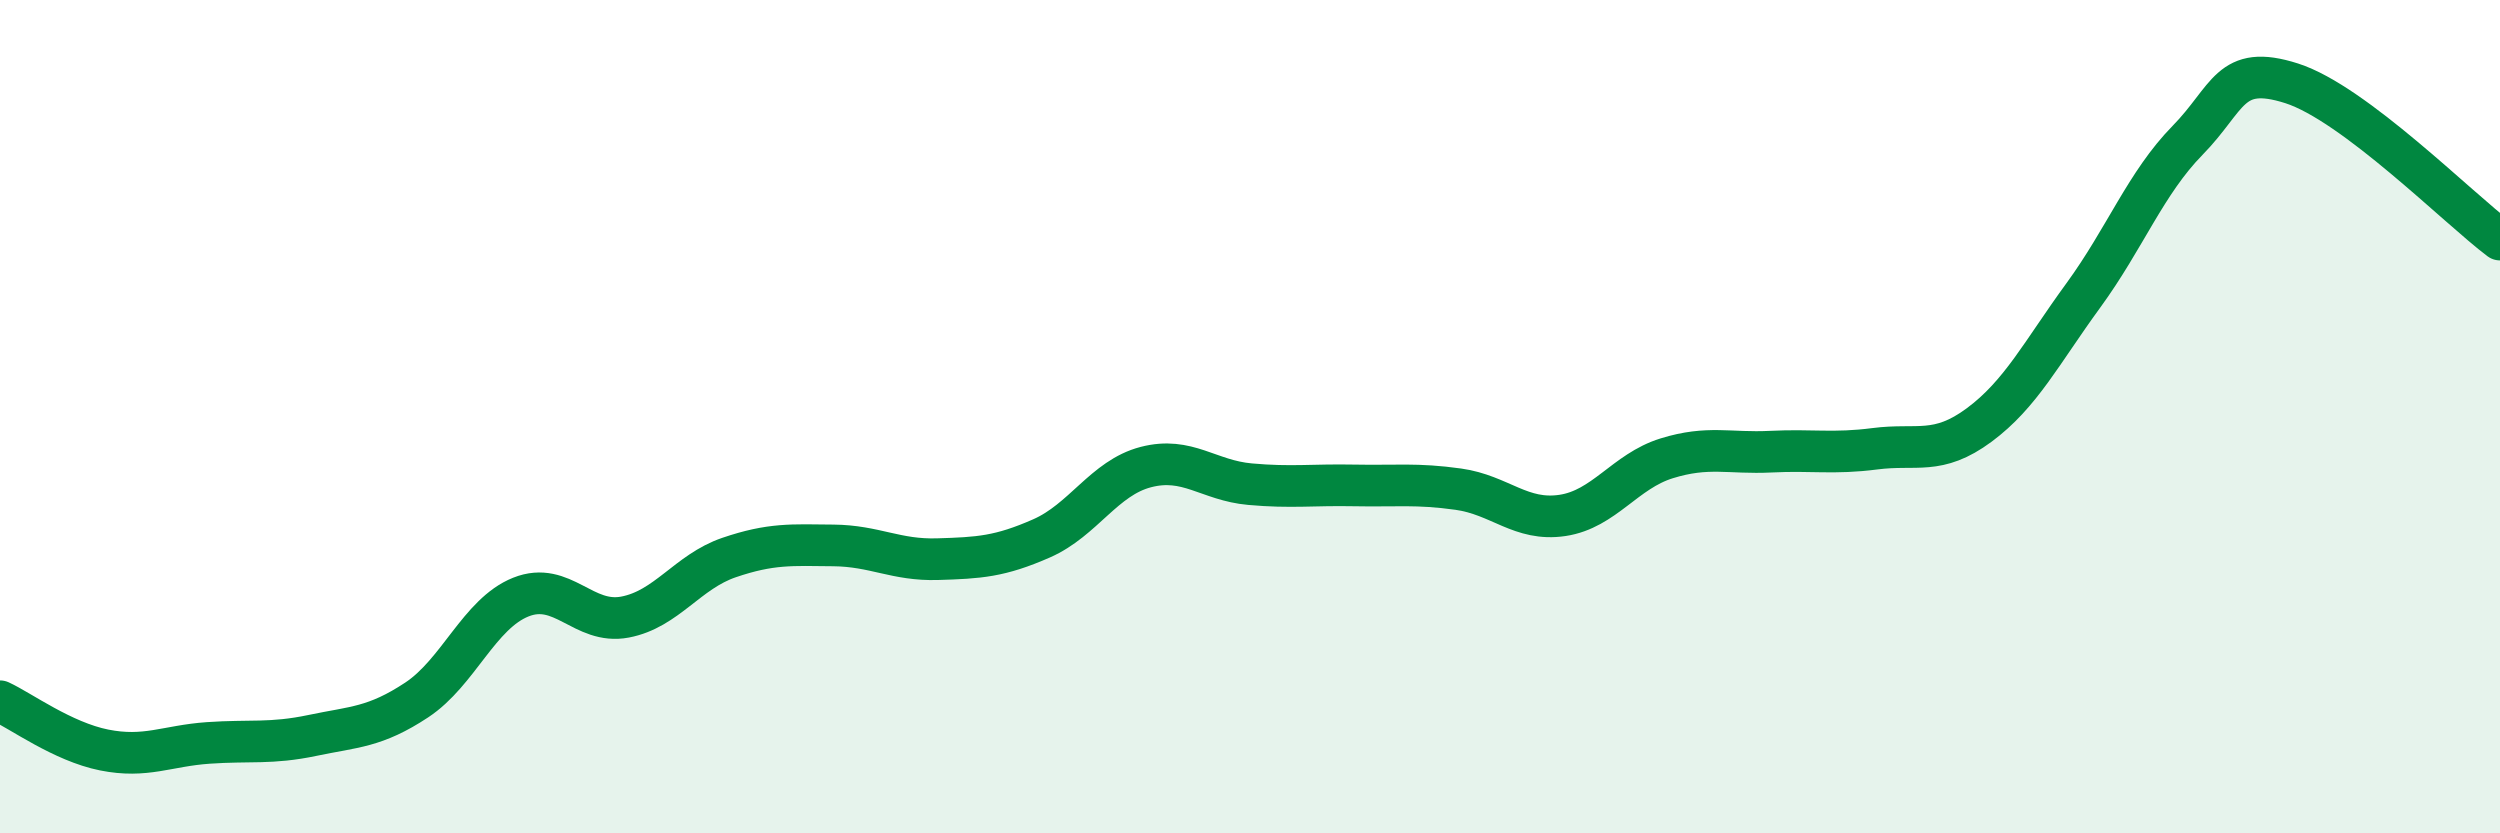
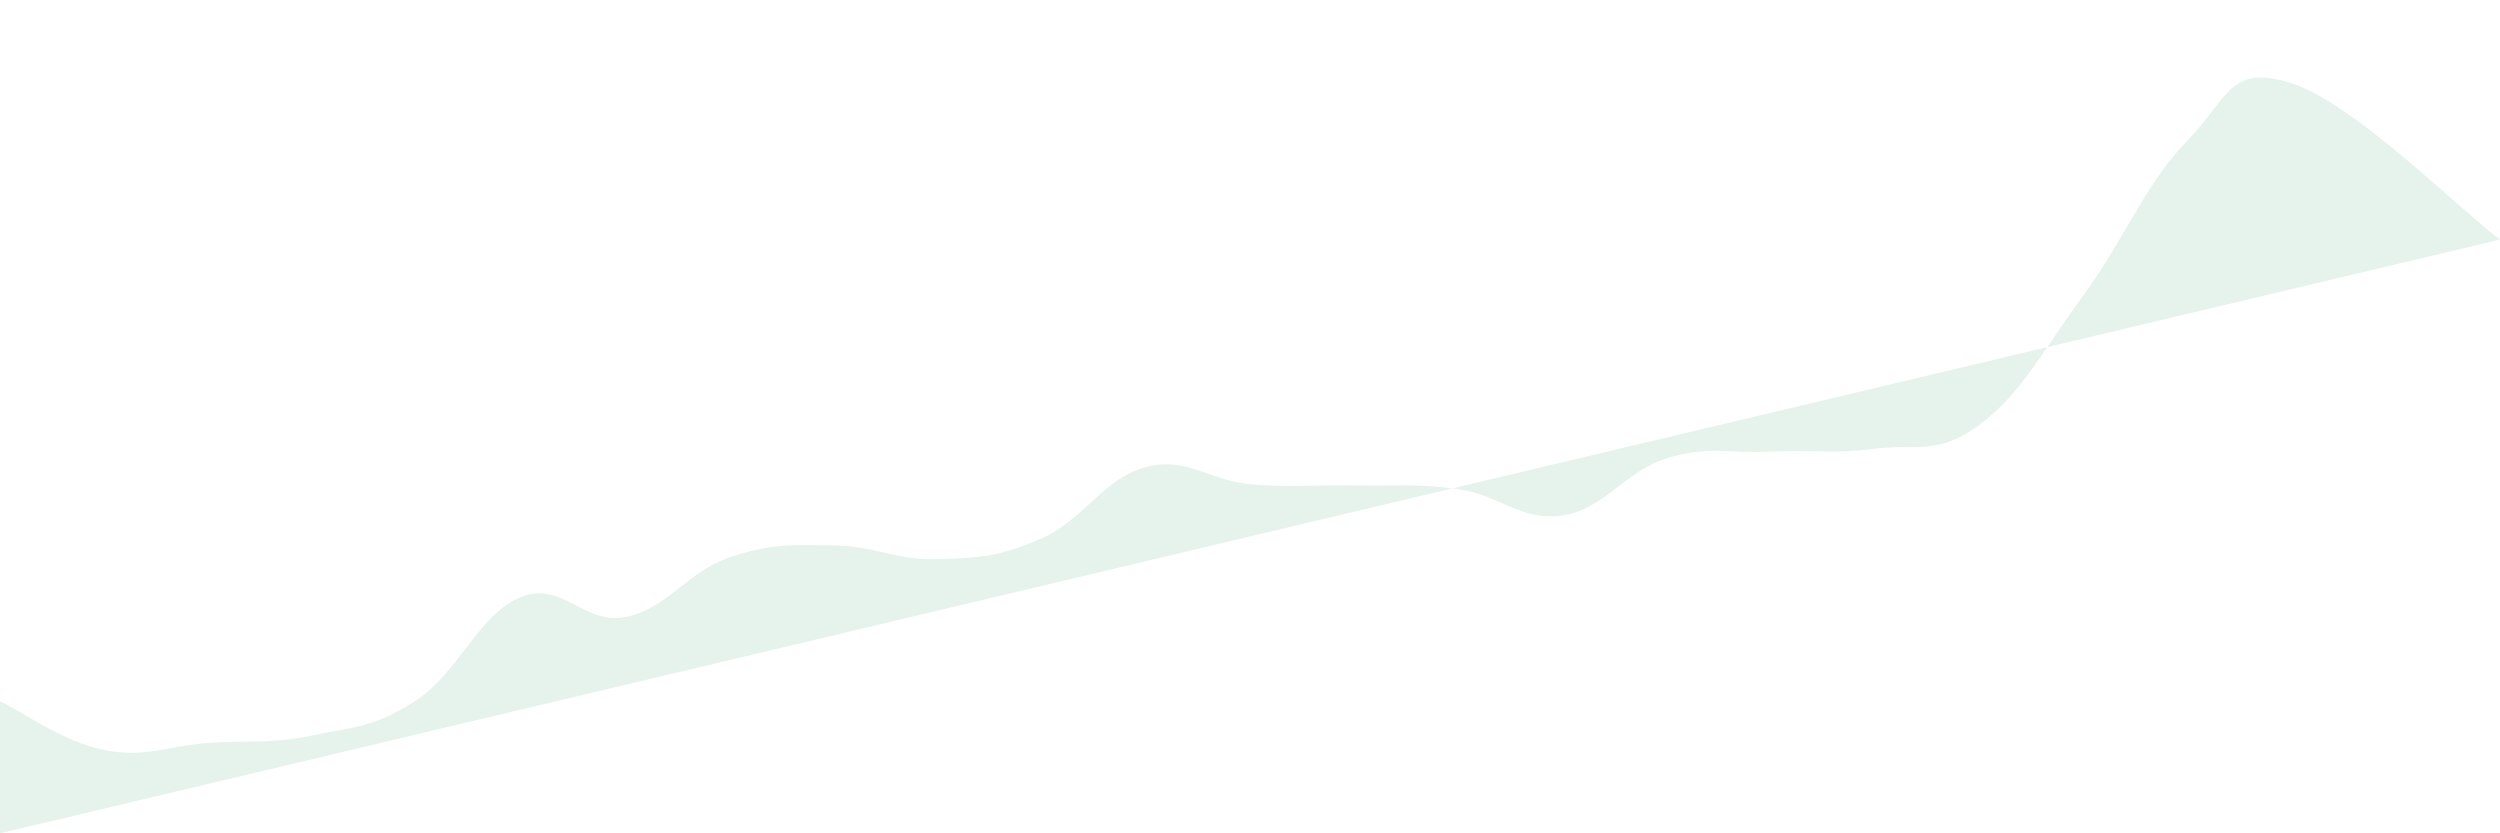
<svg xmlns="http://www.w3.org/2000/svg" width="60" height="20" viewBox="0 0 60 20">
-   <path d="M 0,16.83 C 0.5,17.06 1.5,17.8 2.5,18 C 3.5,18.2 4,17.9 5,17.83 C 6,17.76 6.5,17.86 7.5,17.65 C 8.5,17.44 9,17.46 10,16.8 C 11,16.14 11.5,14.73 12.5,14.33 C 13.5,13.93 14,15 15,14.81 C 16,14.62 16.5,13.72 17.5,13.38 C 18.5,13.04 19,13.08 20,13.09 C 21,13.1 21.5,13.45 22.5,13.42 C 23.5,13.39 24,13.36 25,12.92 C 26,12.48 26.5,11.47 27.5,11.21 C 28.5,10.95 29,11.53 30,11.62 C 31,11.71 31.5,11.63 32.5,11.65 C 33.5,11.67 34,11.6 35,11.74 C 36,11.88 36.5,12.52 37.5,12.37 C 38.5,12.22 39,11.31 40,11 C 41,10.69 41.5,10.89 42.5,10.84 C 43.5,10.79 44,10.9 45,10.77 C 46,10.64 46.5,10.94 47.5,10.2 C 48.5,9.46 49,8.46 50,7.09 C 51,5.72 51.5,4.39 52.5,3.37 C 53.5,2.35 53.5,1.52 55,2 C 56.5,2.48 59,5 60,5.75L60 20L0 20Z" fill="#008740" opacity="0.1" stroke-linecap="round" stroke-linejoin="round" />
-   <path d="M 0,16.83 C 0.5,17.06 1.5,17.8 2.5,18 C 3.5,18.2 4,17.9 5,17.83 C 6,17.76 6.5,17.86 7.5,17.65 C 8.5,17.44 9,17.46 10,16.8 C 11,16.14 11.5,14.73 12.5,14.33 C 13.5,13.93 14,15 15,14.81 C 16,14.62 16.5,13.72 17.5,13.38 C 18.5,13.04 19,13.08 20,13.09 C 21,13.1 21.5,13.45 22.5,13.42 C 23.5,13.39 24,13.36 25,12.92 C 26,12.48 26.5,11.47 27.5,11.21 C 28.5,10.95 29,11.53 30,11.62 C 31,11.71 31.5,11.63 32.5,11.65 C 33.5,11.67 34,11.6 35,11.74 C 36,11.88 36.5,12.52 37.5,12.37 C 38.5,12.22 39,11.31 40,11 C 41,10.69 41.5,10.89 42.5,10.84 C 43.5,10.79 44,10.9 45,10.77 C 46,10.64 46.5,10.94 47.5,10.2 C 48.5,9.46 49,8.46 50,7.09 C 51,5.72 51.5,4.39 52.5,3.37 C 53.5,2.35 53.5,1.52 55,2 C 56.5,2.48 59,5 60,5.75" stroke="#008740" stroke-width="1" fill="none" stroke-linecap="round" stroke-linejoin="round" />
+   <path d="M 0,16.83 C 0.5,17.06 1.5,17.8 2.5,18 C 3.5,18.2 4,17.9 5,17.83 C 6,17.76 6.5,17.86 7.5,17.65 C 8.5,17.44 9,17.46 10,16.8 C 11,16.14 11.5,14.73 12.5,14.33 C 13.5,13.93 14,15 15,14.81 C 16,14.62 16.5,13.72 17.5,13.38 C 18.5,13.04 19,13.08 20,13.09 C 21,13.1 21.5,13.45 22.5,13.42 C 23.5,13.39 24,13.36 25,12.92 C 26,12.48 26.5,11.47 27.5,11.21 C 28.5,10.95 29,11.53 30,11.62 C 31,11.71 31.5,11.63 32.5,11.65 C 33.5,11.67 34,11.6 35,11.74 C 36,11.88 36.5,12.52 37.5,12.37 C 38.5,12.22 39,11.31 40,11 C 41,10.69 41.5,10.89 42.5,10.84 C 43.5,10.79 44,10.9 45,10.77 C 46,10.64 46.5,10.94 47.5,10.2 C 48.5,9.46 49,8.46 50,7.09 C 51,5.72 51.5,4.39 52.5,3.37 C 53.5,2.35 53.5,1.52 55,2 C 56.5,2.48 59,5 60,5.75L0 20Z" fill="#008740" opacity="0.1" stroke-linecap="round" stroke-linejoin="round" />
</svg>